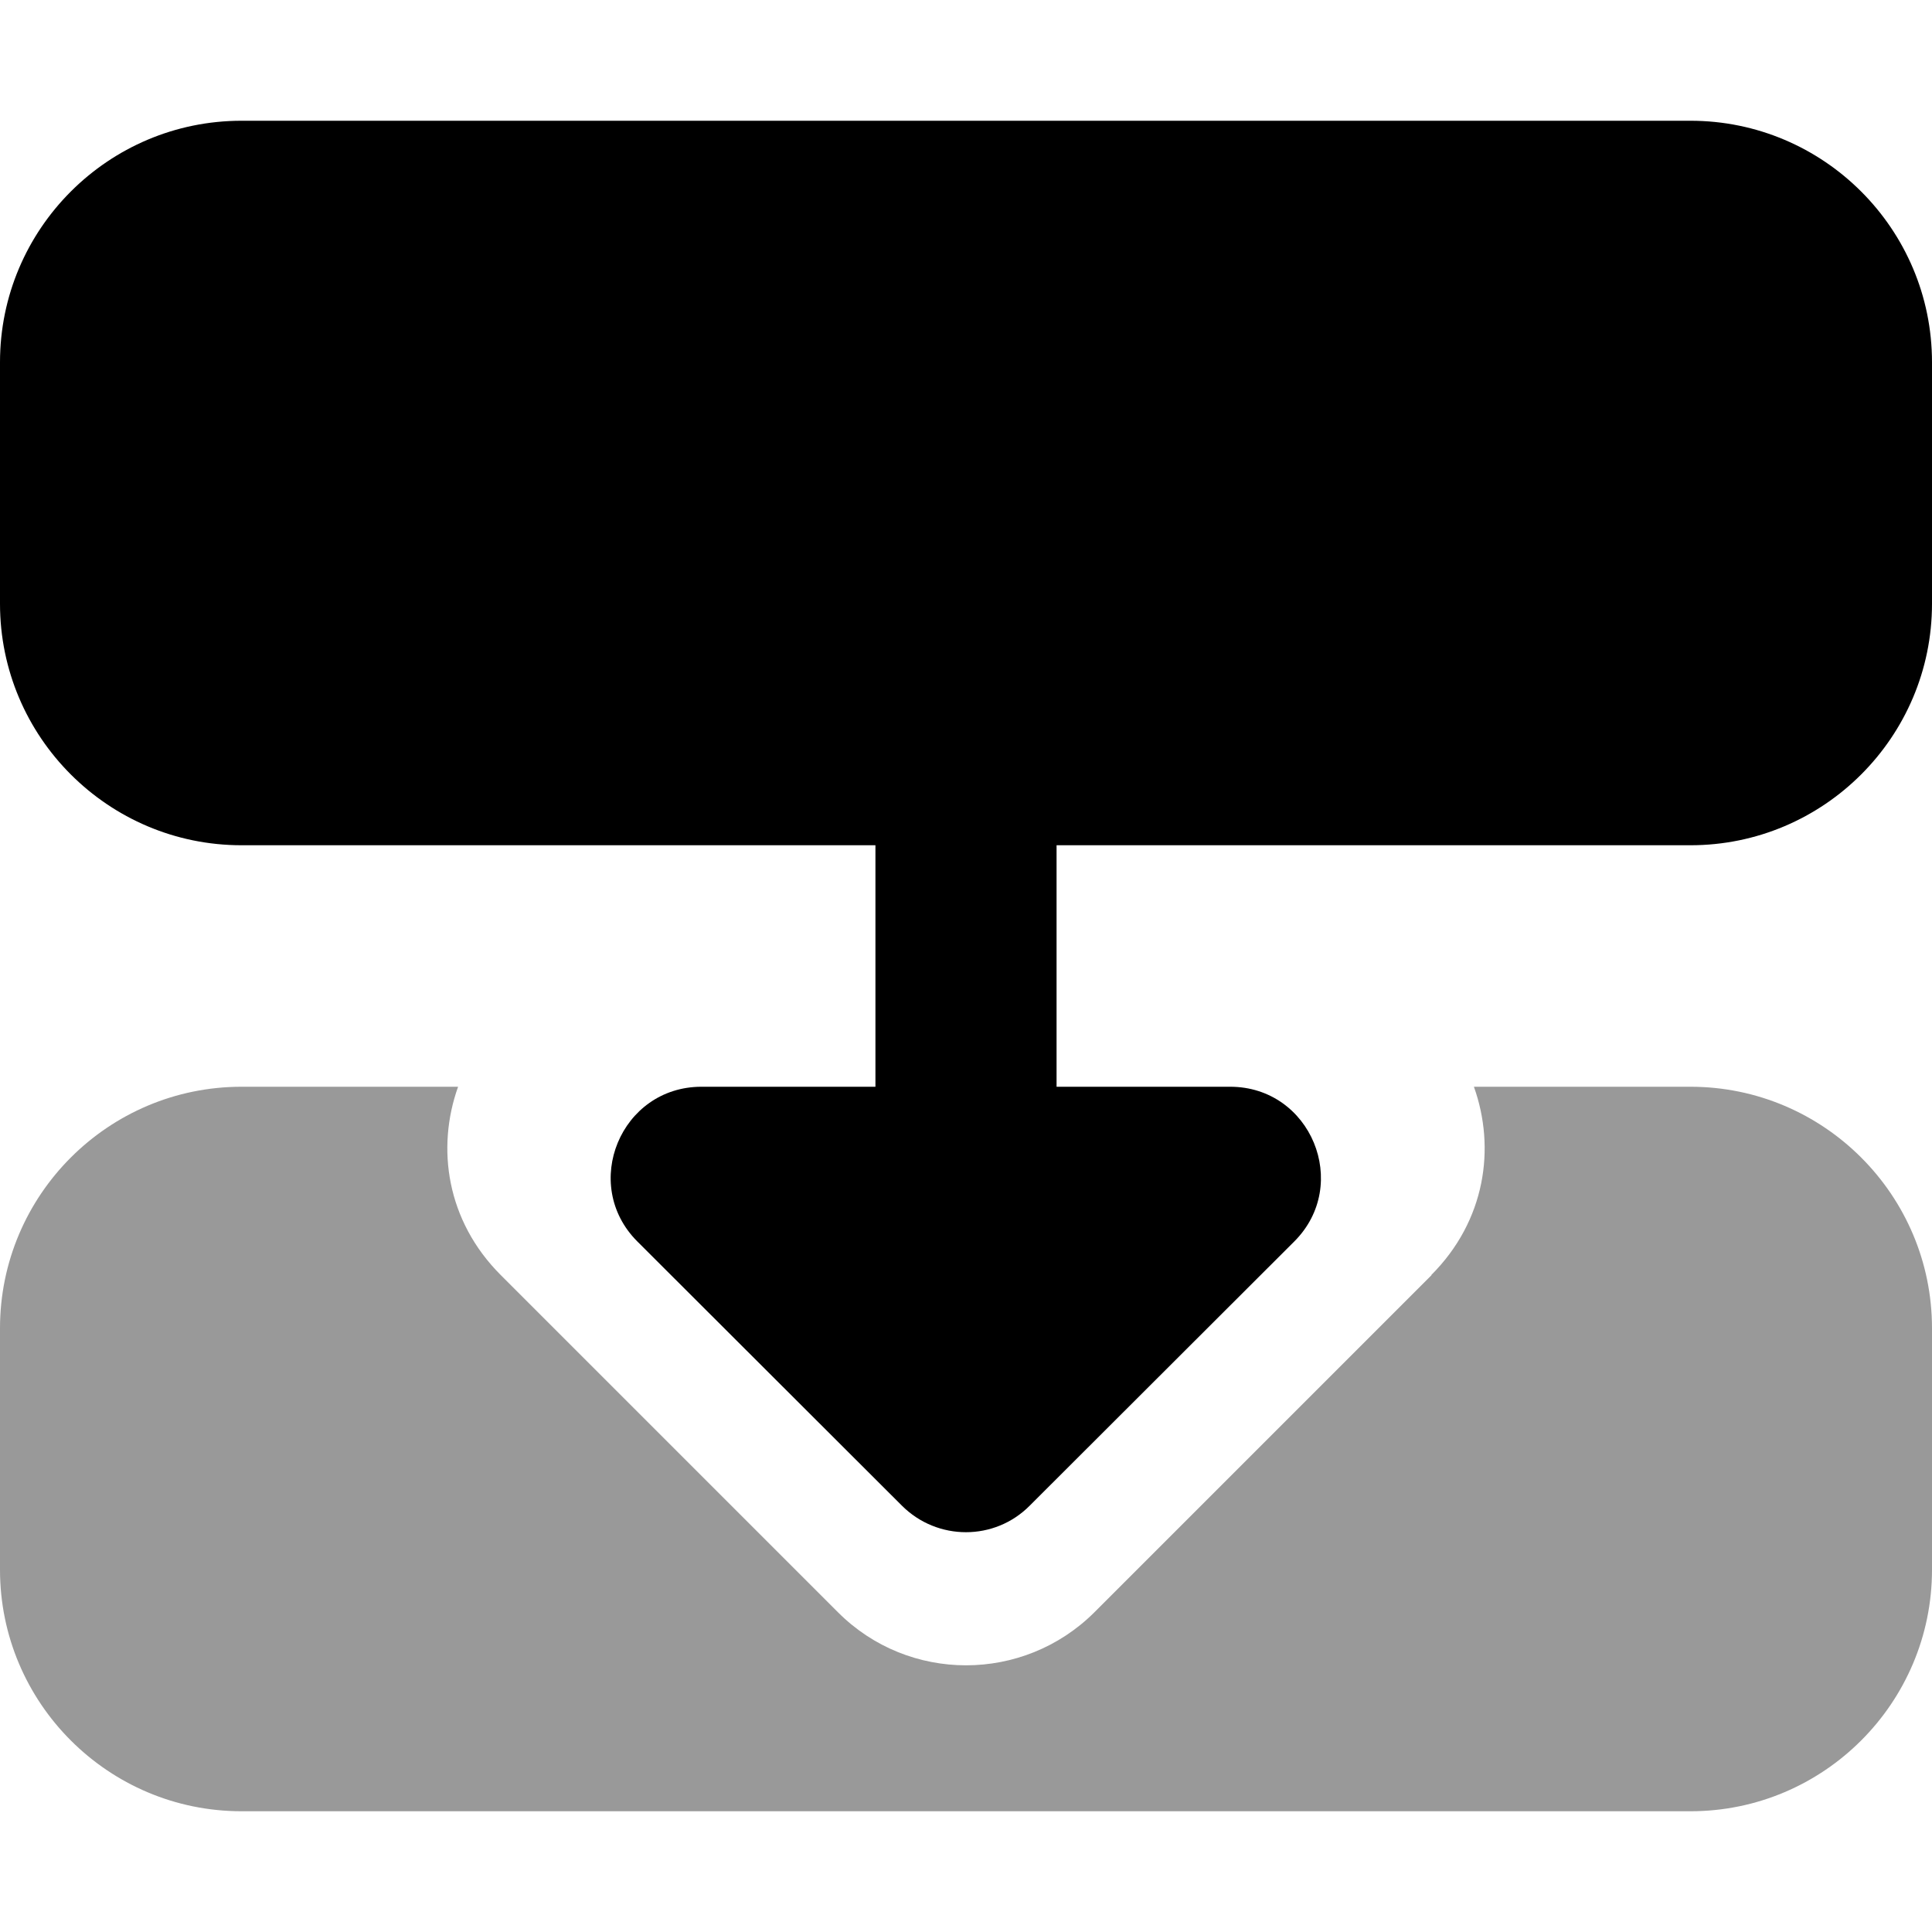
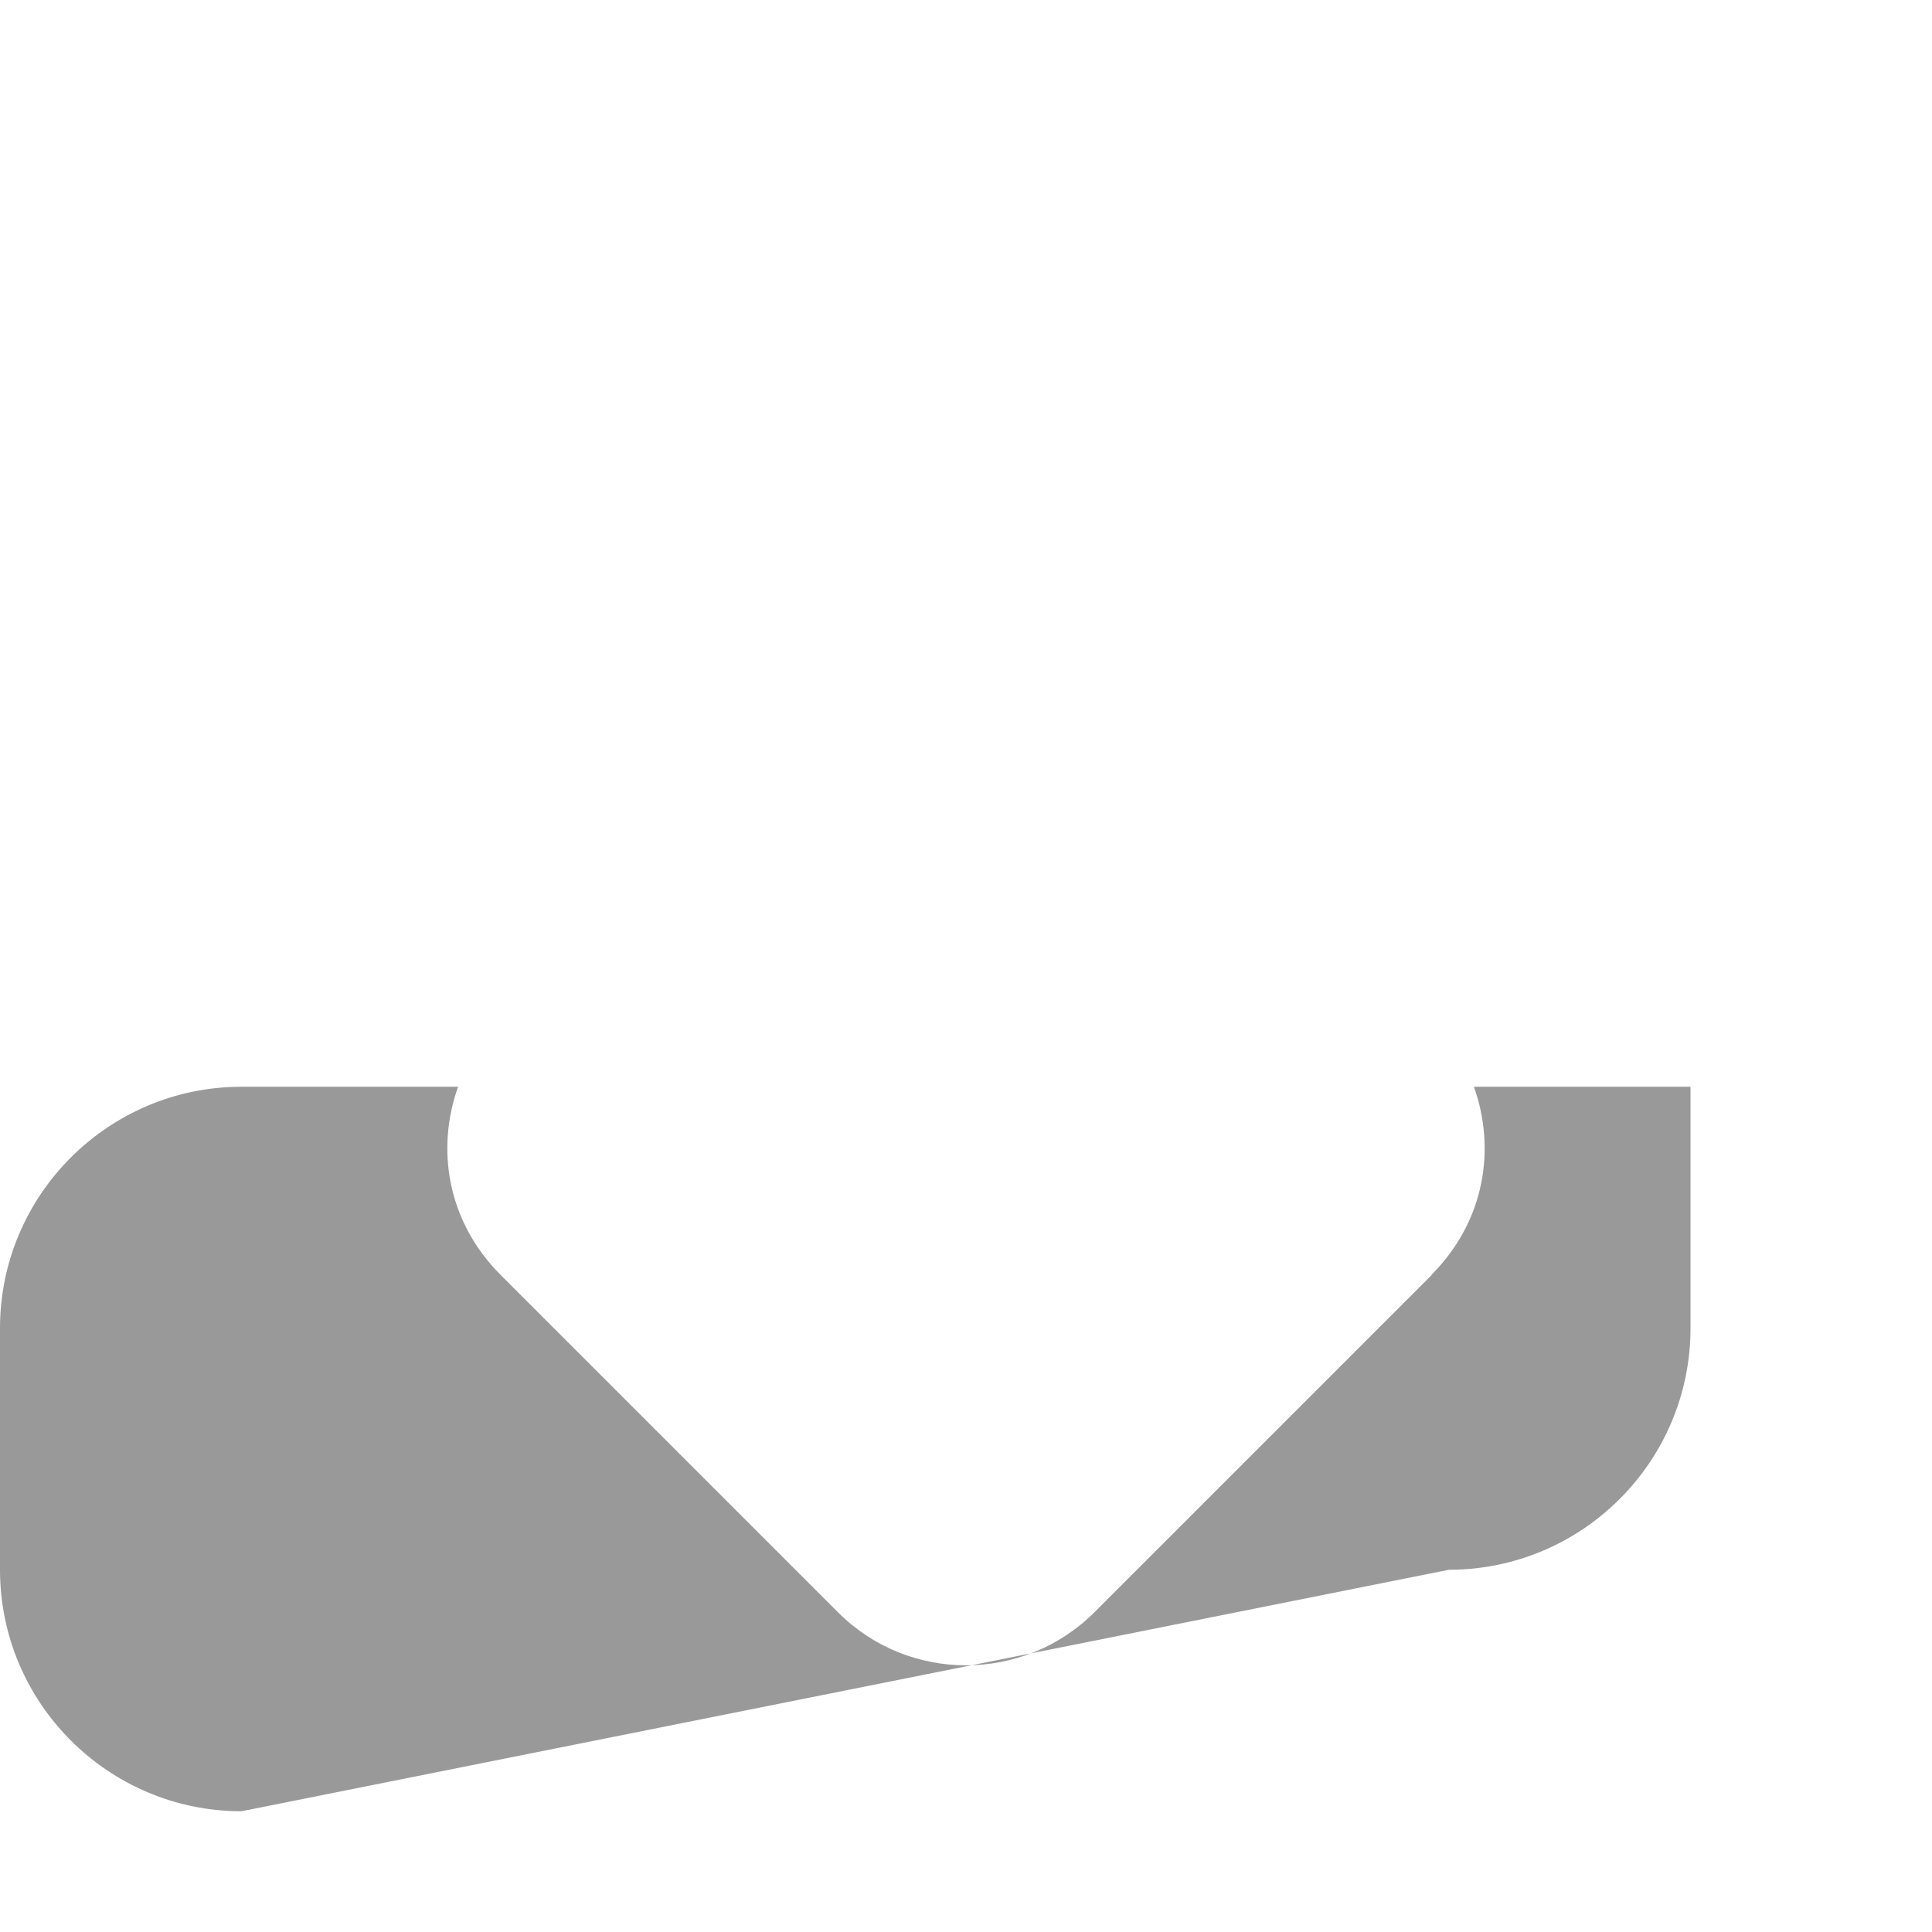
<svg xmlns="http://www.w3.org/2000/svg" viewBox="0 0 512 512">
  <defs>
    <style>.fa-secondary{opacity:.4}</style>
  </defs>
-   <path class="fa-secondary" d="M379.3 337.9c14.4-14.4 17.1-33.7 11.3-49.9H448c35.3 0 64 28.7 64 64v64c0 35.3-28.7 64-64 64L64 480c-35.3 0-64-28.7-64-64V352c0-35.3 28.7-64 64-64l57.4 0c-5.8 16.2-3.1 35.5 11.3 49.9l89.4 89.4c18.7 18.7 49.1 18.7 67.9 0l89.4-89.4z" />
-   <path class="fa-primary" d="M448 224c35.3 0 64-28.7 64-64V96c0-35.3-28.7-64-64-64H64C28.7 32 0 60.7 0 96v64c0 35.3 28.7 64 64 64H232v64l-46.1 0c-21.4 0-32.1 25.9-17 41L239 399c9.4 9.4 24.6 9.4 33.9 0L343 329c15.1-15.1 4.4-41-17-41L280 288V224H448z" />
+   <path class="fa-secondary" d="M379.3 337.9c14.4-14.4 17.1-33.7 11.3-49.9H448v64c0 35.3-28.7 64-64 64L64 480c-35.3 0-64-28.7-64-64V352c0-35.3 28.7-64 64-64l57.4 0c-5.8 16.2-3.1 35.5 11.3 49.9l89.4 89.4c18.7 18.7 49.1 18.7 67.9 0l89.4-89.4z" />
</svg>